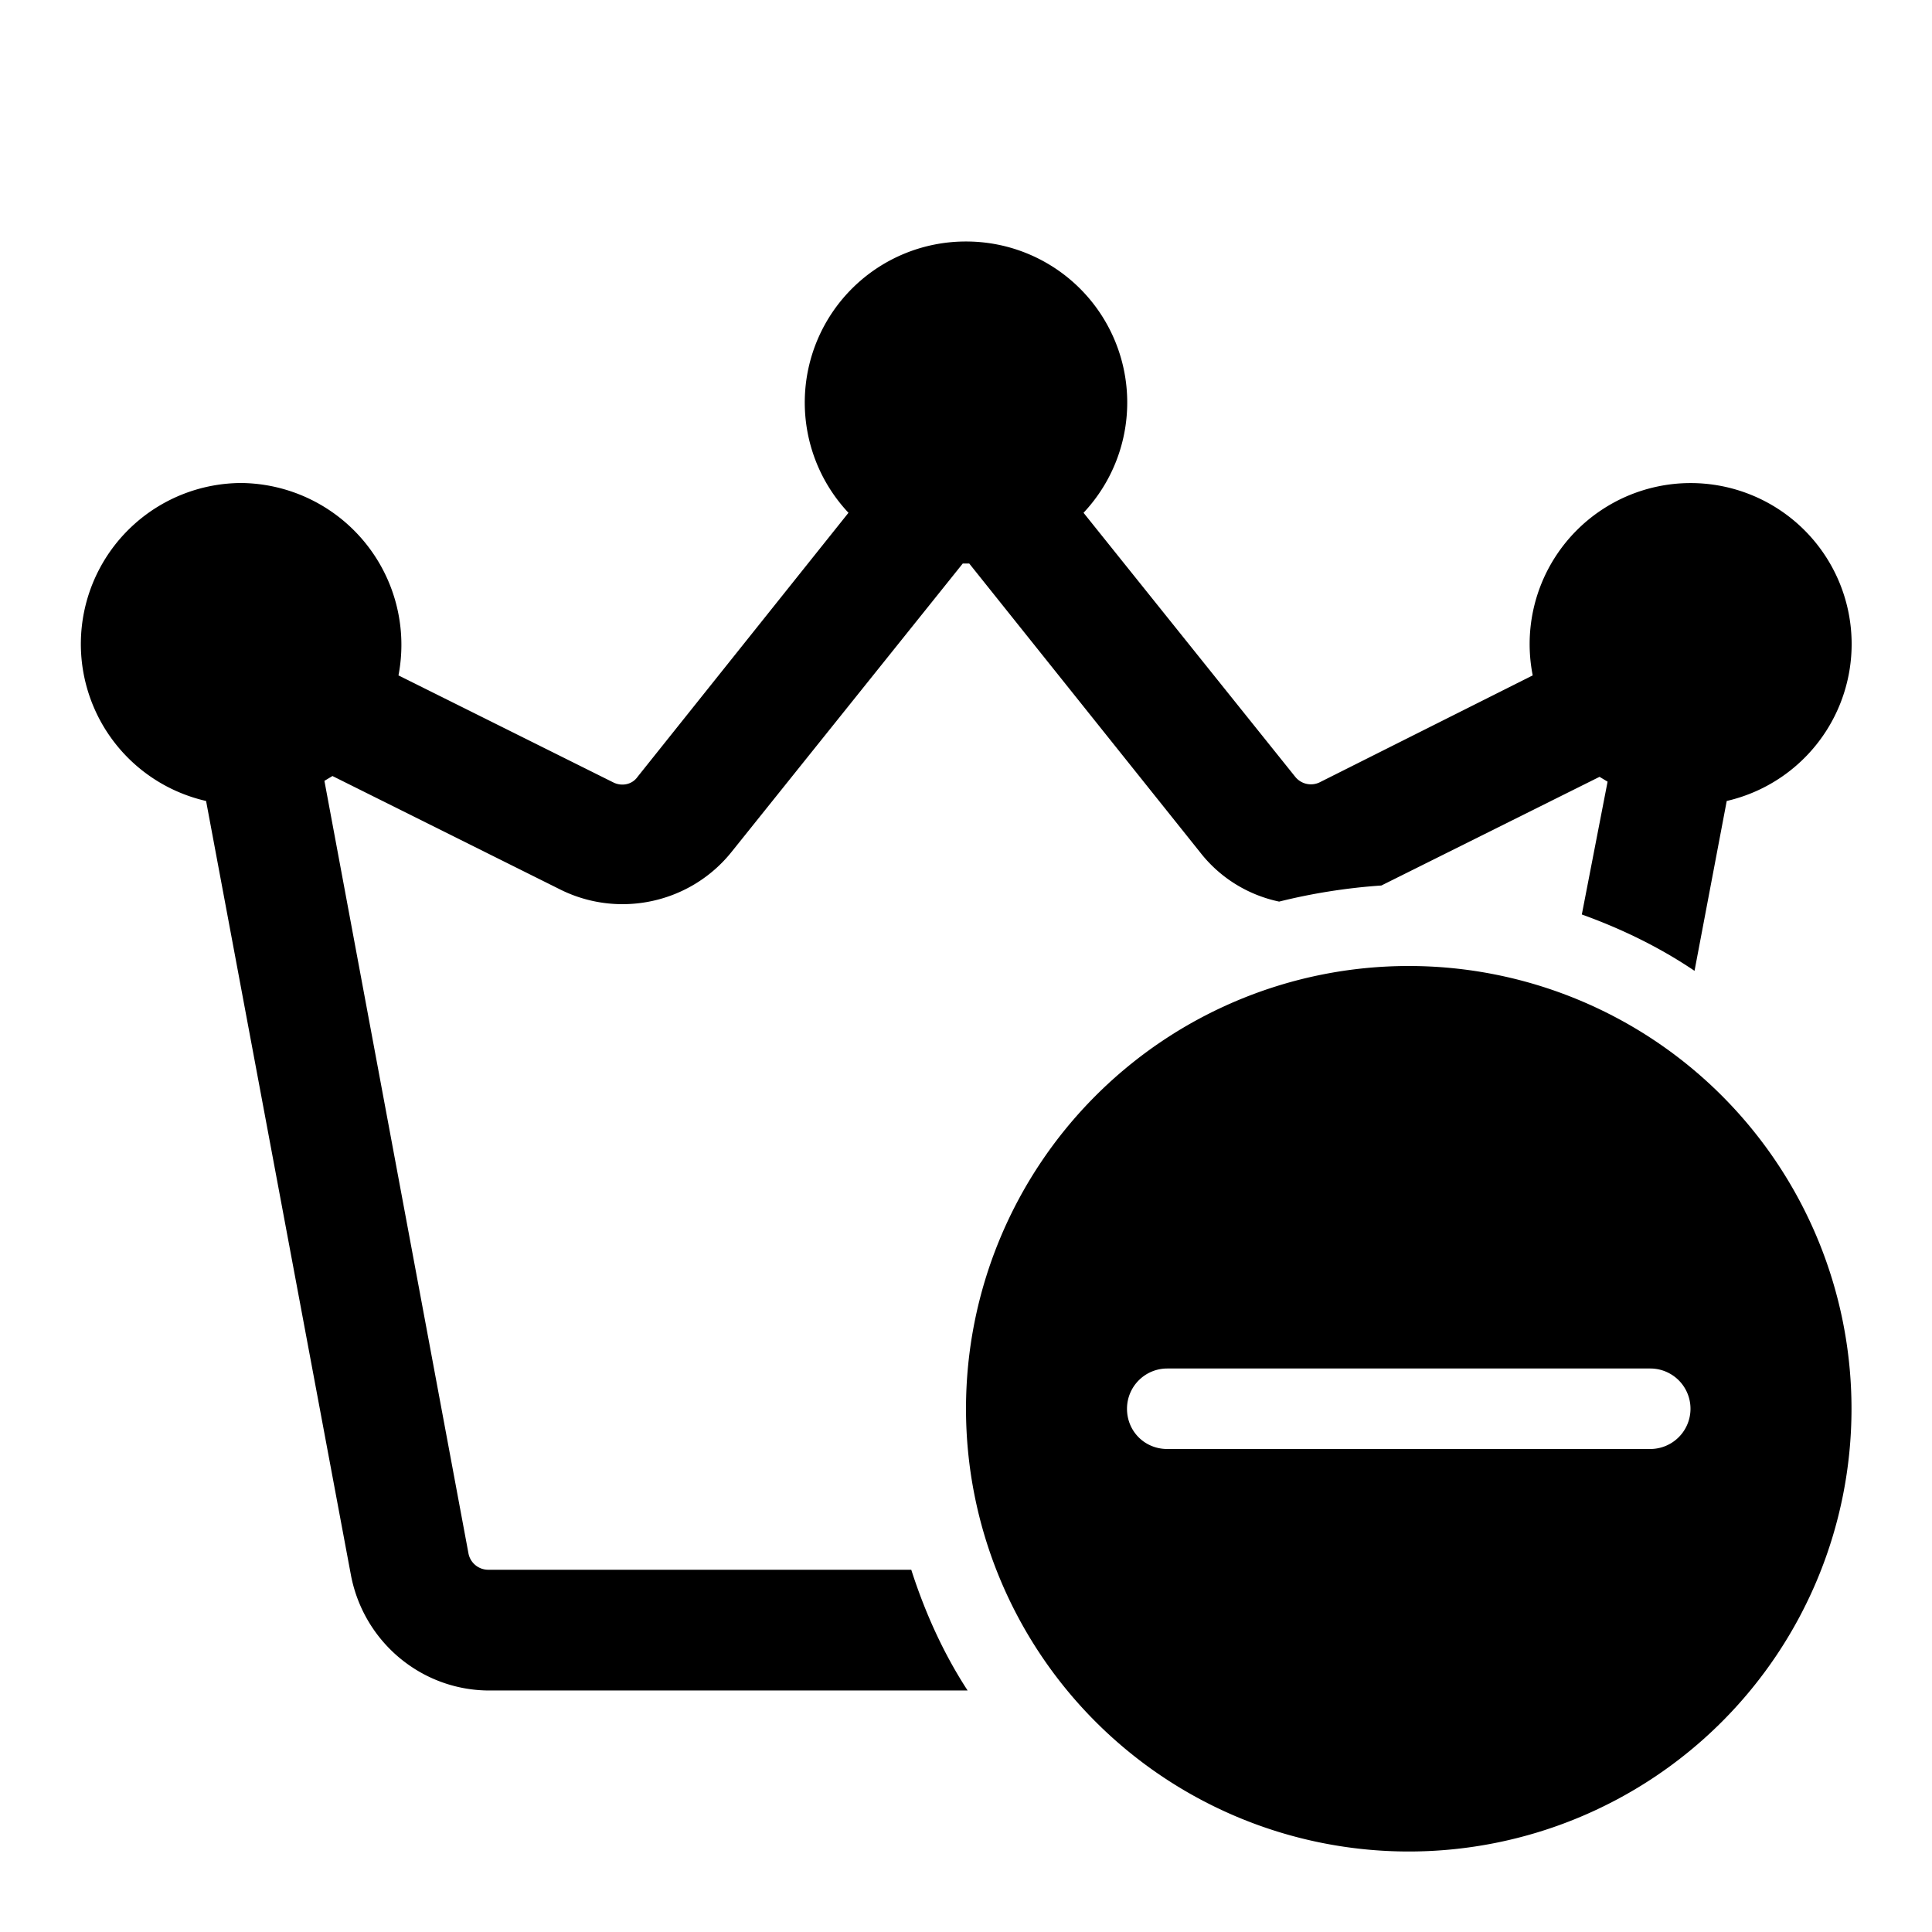
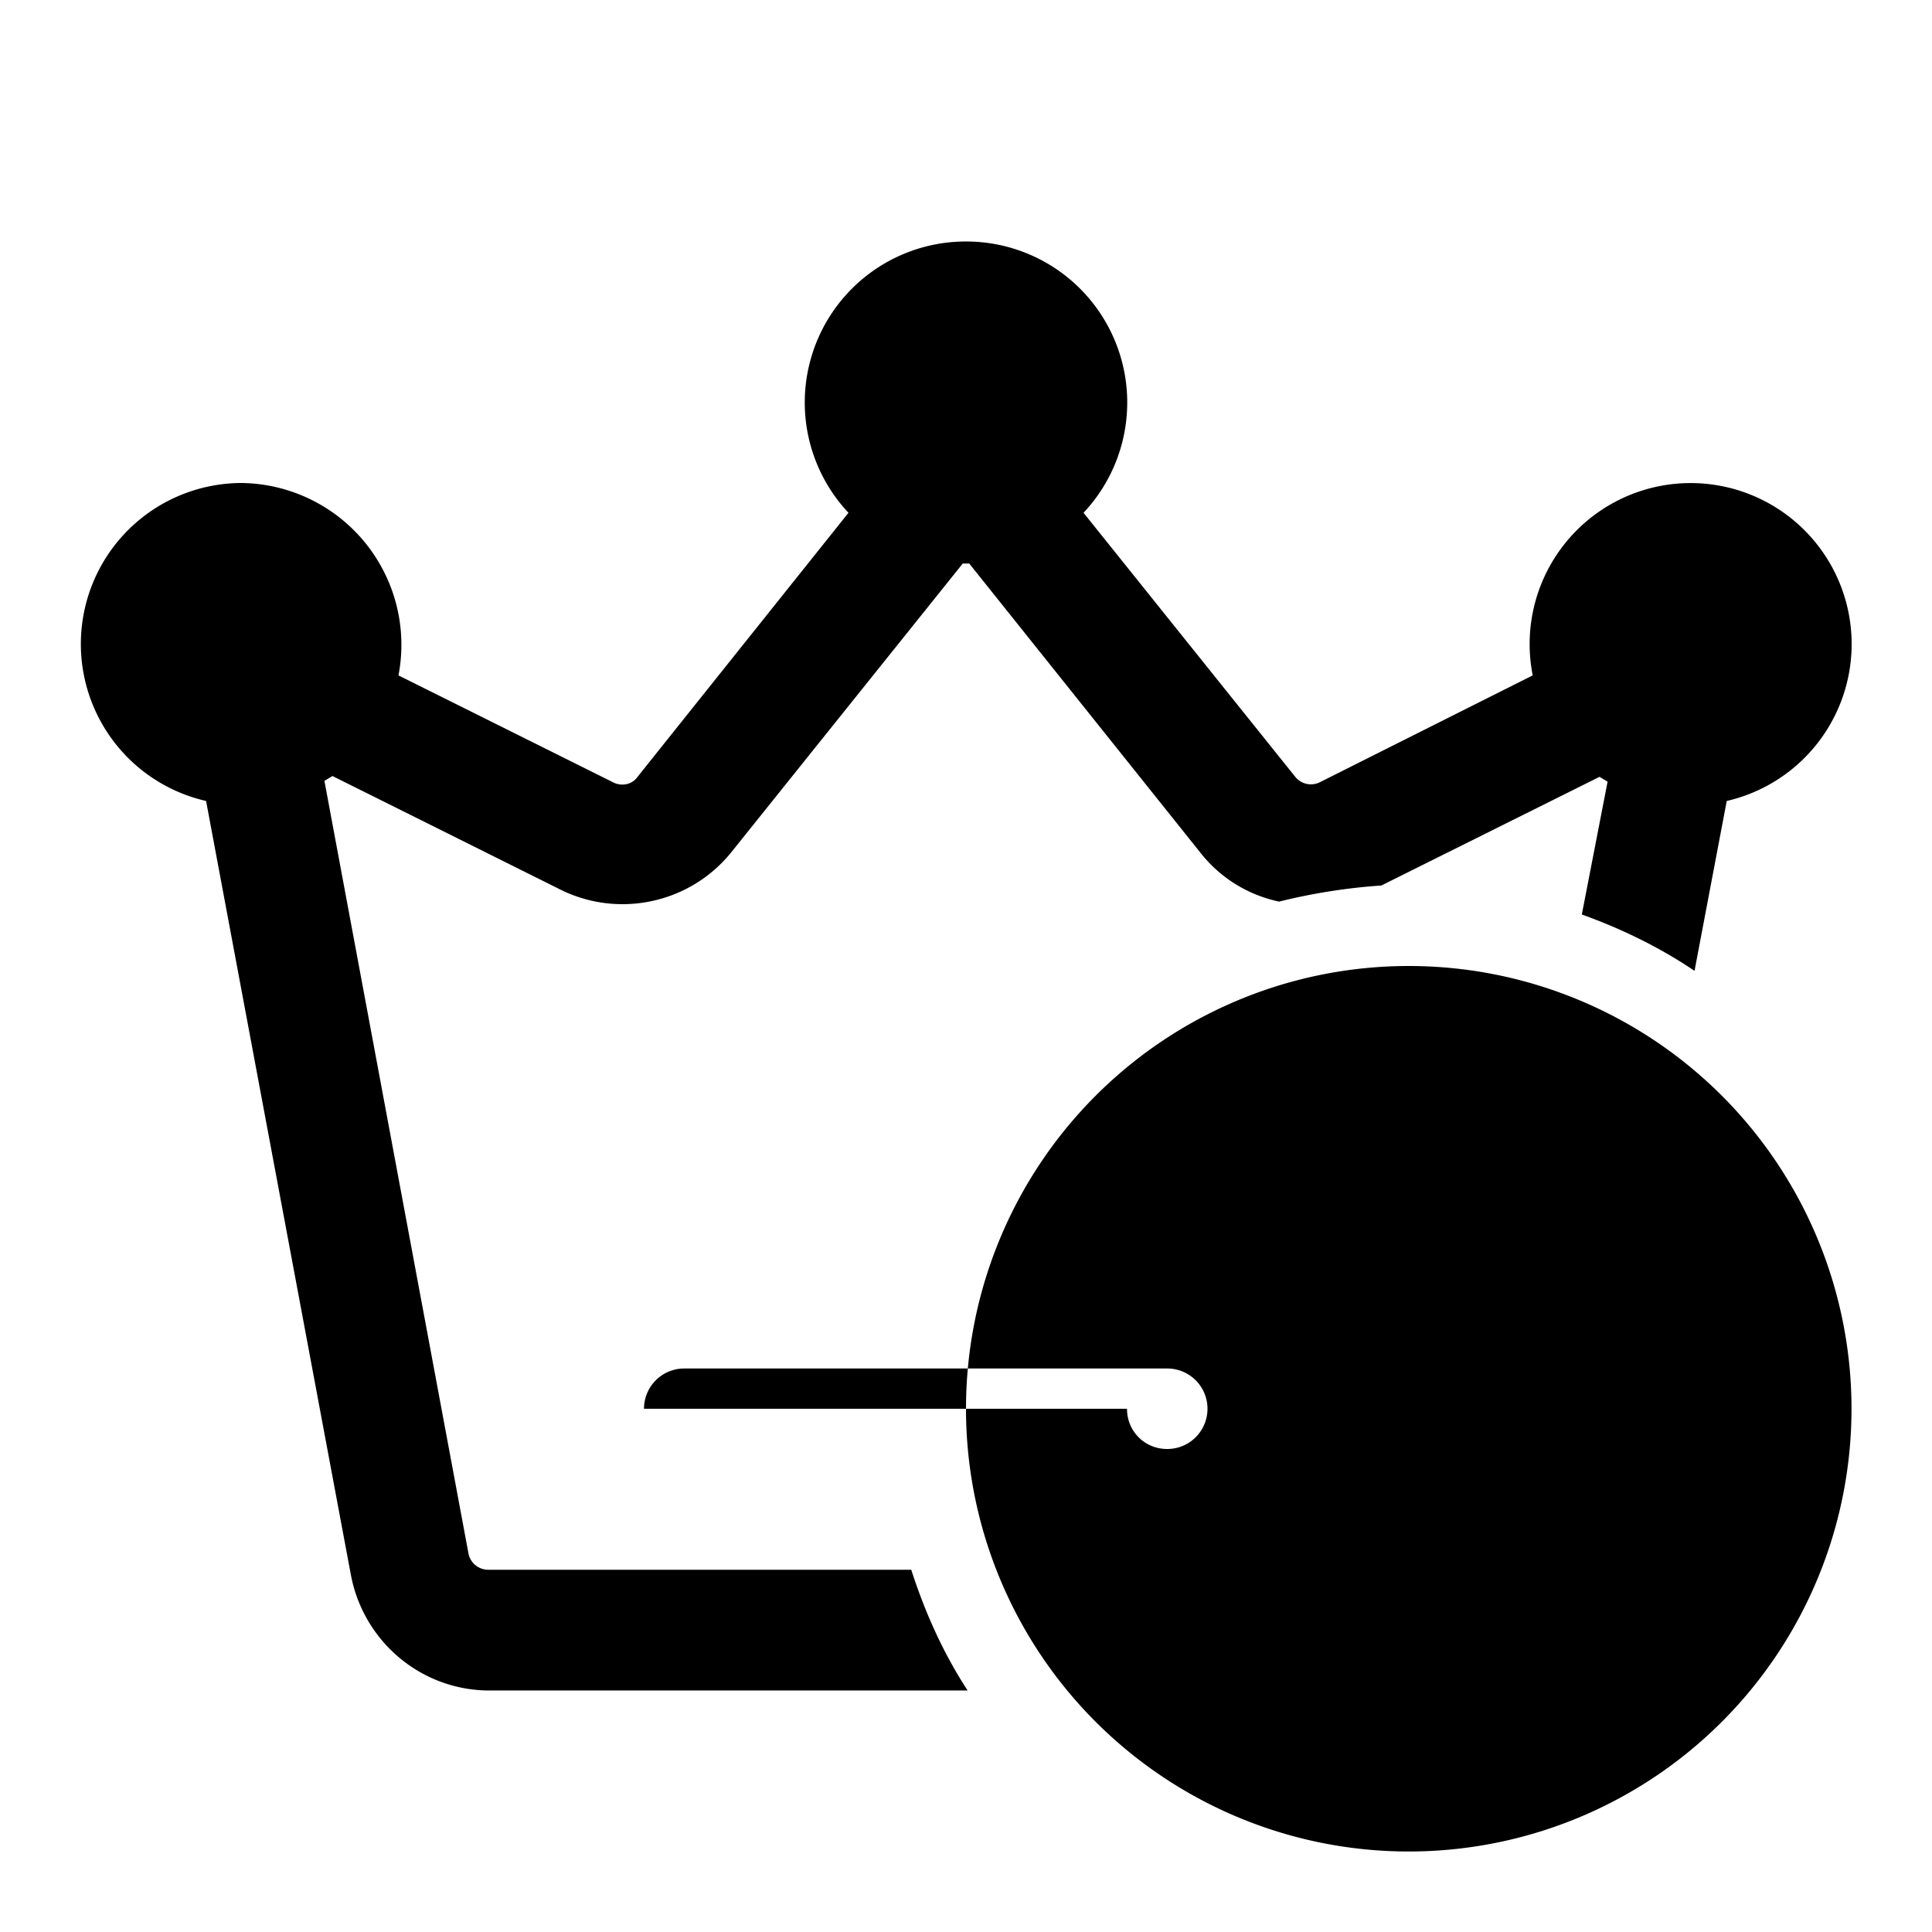
<svg xmlns="http://www.w3.org/2000/svg" width="24" height="24" viewBox="0 0 24 24">
-   <path d="M13.46 6.37A2 2 0 0 0 12 3a2 2 0 0 0-1.46 3.37L7.92 9.65c-.07.1-.2.12-.3.07L4.95 8.39A2.01 2.01 0 0 0 3 6a2 2 0 0 0-.44 3.95l1.8 9.62c.16.83.88 1.43 1.72 1.43h5.94c-.3-.46-.53-.97-.7-1.5H6.07a.25.25 0 0 1-.25-.2L4.03 9.7l.1-.06 2.81 1.4c.74.38 1.64.18 2.15-.46L11.96 7a2.04 2.04 0 0 0 .08 0l2.87 3.59c.25.32.6.53.98.61.4-.1.83-.17 1.27-.2l2.71-1.35.1.06-.32 1.65c.5.18.97.41 1.4.7l.4-2.11a2 2 0 1 0-2.41-1.56l-2.65 1.33a.25.25 0 0 1-.3-.07l-2.63-3.28ZM23 17.5a5.5 5.5 0 1 1-11 0 5.5 5.5 0 0 1 11 0Zm-9 0c0 .28.22.5.5.5h6a.5.5 0 0 0 0-1h-6a.5.5 0 0 0-.5.5Z" />
+   <path d="M13.46 6.37A2 2 0 0 0 12 3a2 2 0 0 0-1.46 3.37L7.92 9.65c-.07.1-.2.12-.3.07L4.95 8.39A2.01 2.01 0 0 0 3 6a2 2 0 0 0-.44 3.95l1.8 9.62c.16.83.88 1.43 1.72 1.43h5.94c-.3-.46-.53-.97-.7-1.5H6.07a.25.25 0 0 1-.25-.2L4.03 9.7l.1-.06 2.81 1.4c.74.38 1.64.18 2.15-.46L11.96 7a2.04 2.04 0 0 0 .08 0l2.87 3.59c.25.32.6.53.98.61.4-.1.83-.17 1.27-.2l2.71-1.35.1.06-.32 1.65c.5.18.97.41 1.4.7l.4-2.11a2 2 0 1 0-2.41-1.56l-2.65 1.33a.25.25 0 0 1-.3-.07l-2.63-3.28ZM23 17.5a5.5 5.5 0 1 1-11 0 5.5 5.5 0 0 1 11 0Zm-9 0c0 .28.22.5.5.5a.5.5 0 0 0 0-1h-6a.5.5 0 0 0-.5.5Z" />
</svg>